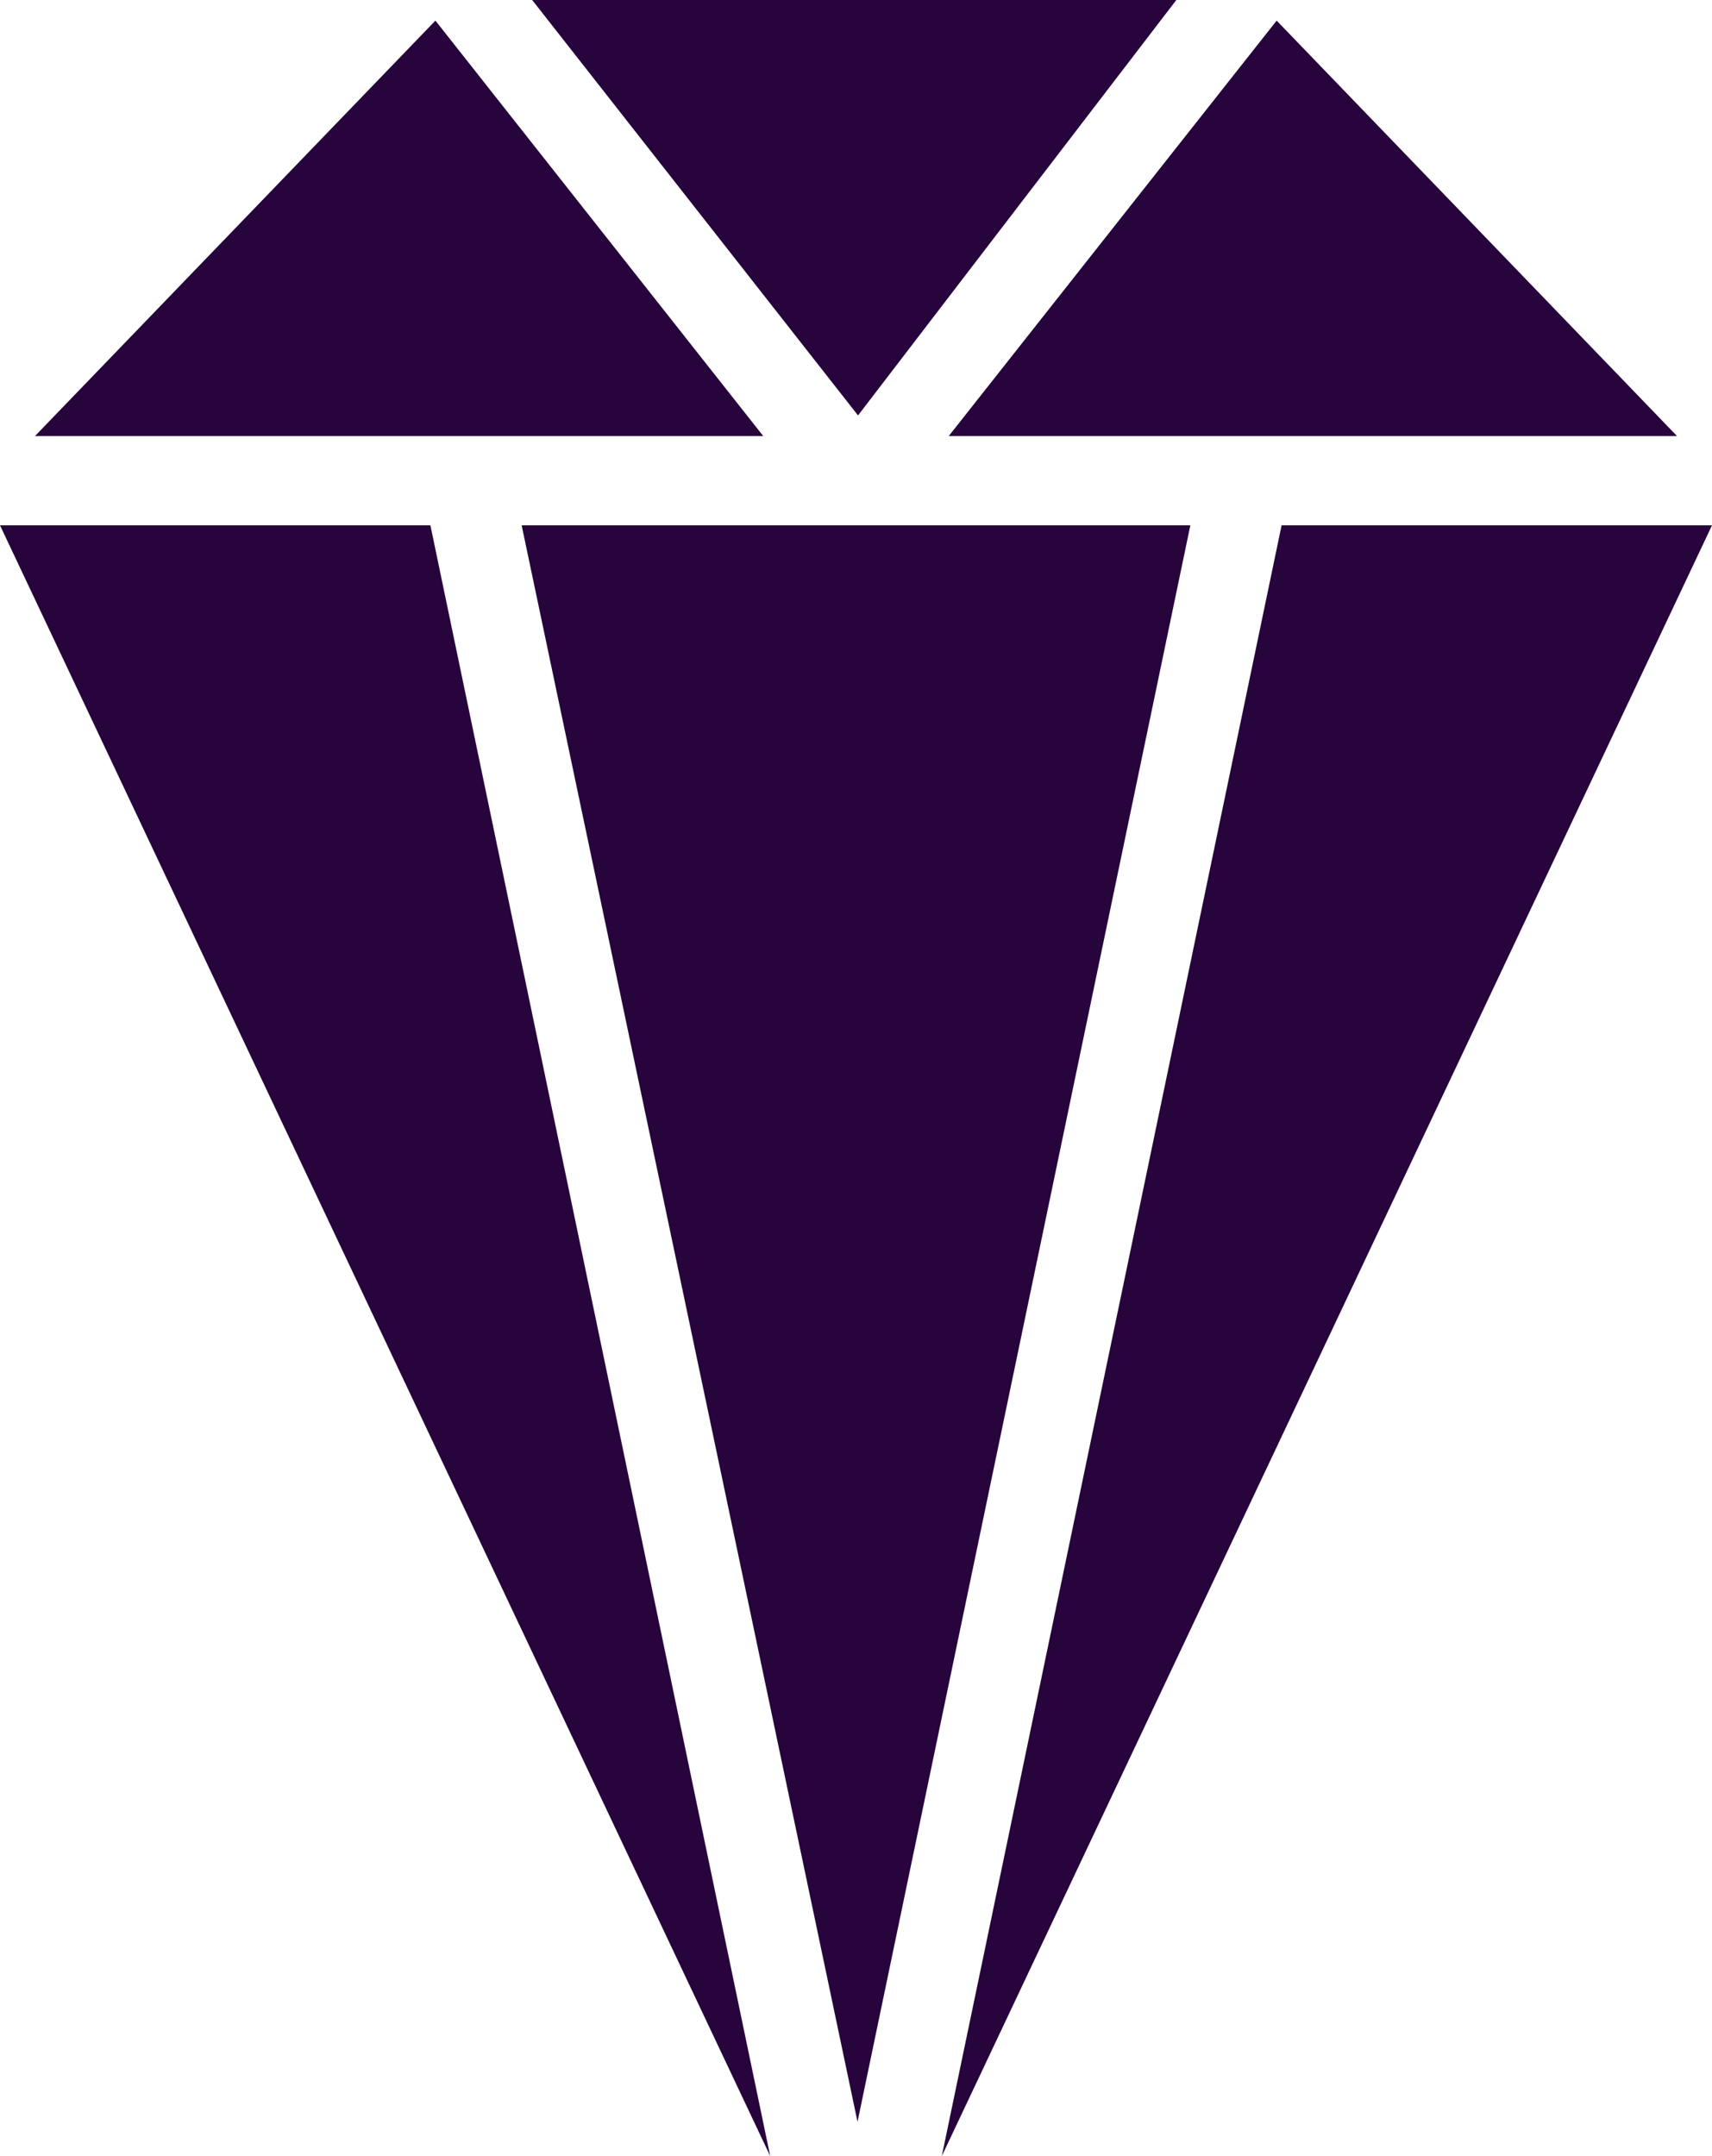
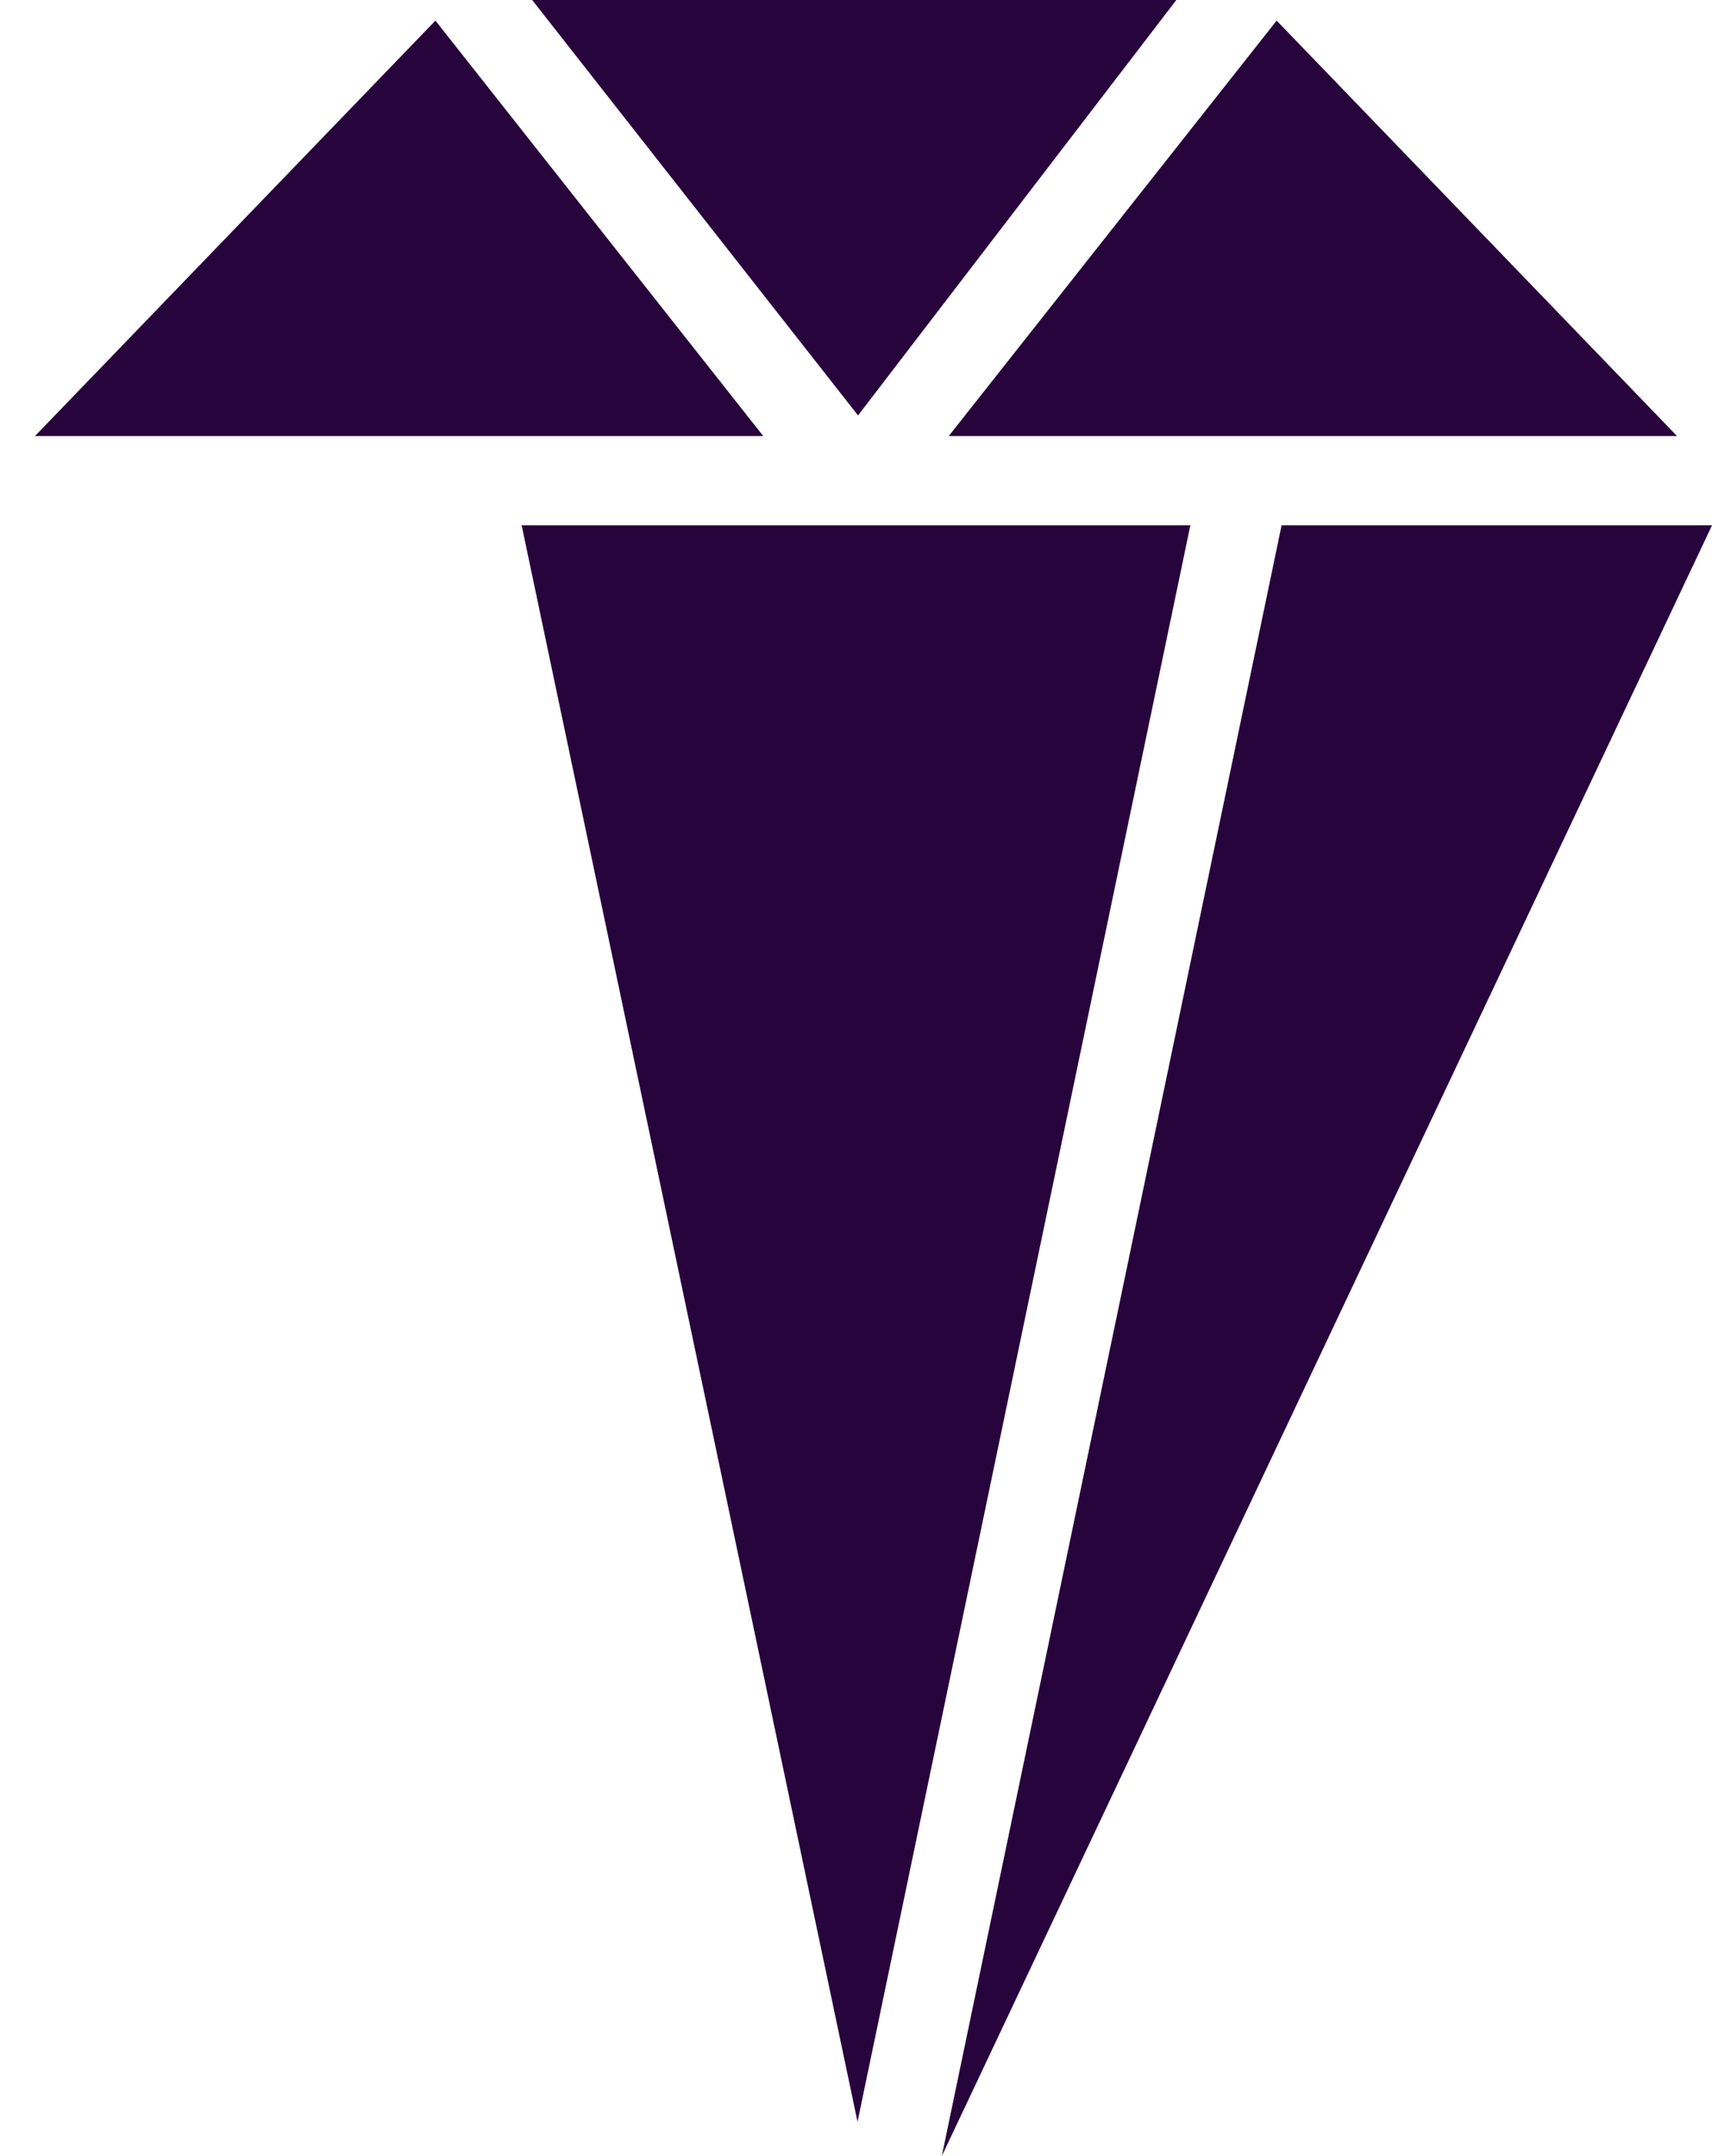
<svg xmlns="http://www.w3.org/2000/svg" width="27px" height="34px" viewBox="0 0 27 34" version="1.1">
  <title>avalanche-wallet</title>
  <g id="Design" stroke="none" stroke-width="1" fill="none" fill-rule="evenodd">
    <g id="Privacy-(Static)-Page" transform="translate(-302, -1244)" fill="#27043C" fill-rule="nonzero">
      <g id="Section" transform="translate(0, 129)">
        <g id="Group-12" transform="translate(240, 1057)">
          <g id="Group-8" transform="translate(40, 40)">
-             <path d="M28.788,26.284 L34.147,52 L22,26.284 L28.788,26.284 Z M49,26.284 L36.853,52 L42.212,26.284 L49,26.284 Z M40.773,26.284 L35.524,51.459 L30.227,26.284 L40.773,26.284 Z M28.867,18.325 L34.037,24.876 L22.552,24.876 L28.867,18.325 Z M42.134,18.325 L48.448,24.876 L36.963,24.876 L42.134,18.325 Z M40.552,18 L35.532,24.551 L30.393,18 L40.552,18 Z" id="avalanche-wallet" />
+             <path d="M28.788,26.284 L22,26.284 L28.788,26.284 Z M49,26.284 L36.853,52 L42.212,26.284 L49,26.284 Z M40.773,26.284 L35.524,51.459 L30.227,26.284 L40.773,26.284 Z M28.867,18.325 L34.037,24.876 L22.552,24.876 L28.867,18.325 Z M42.134,18.325 L48.448,24.876 L36.963,24.876 L42.134,18.325 Z M40.552,18 L35.532,24.551 L30.393,18 L40.552,18 Z" id="avalanche-wallet" />
          </g>
        </g>
      </g>
    </g>
  </g>
</svg>